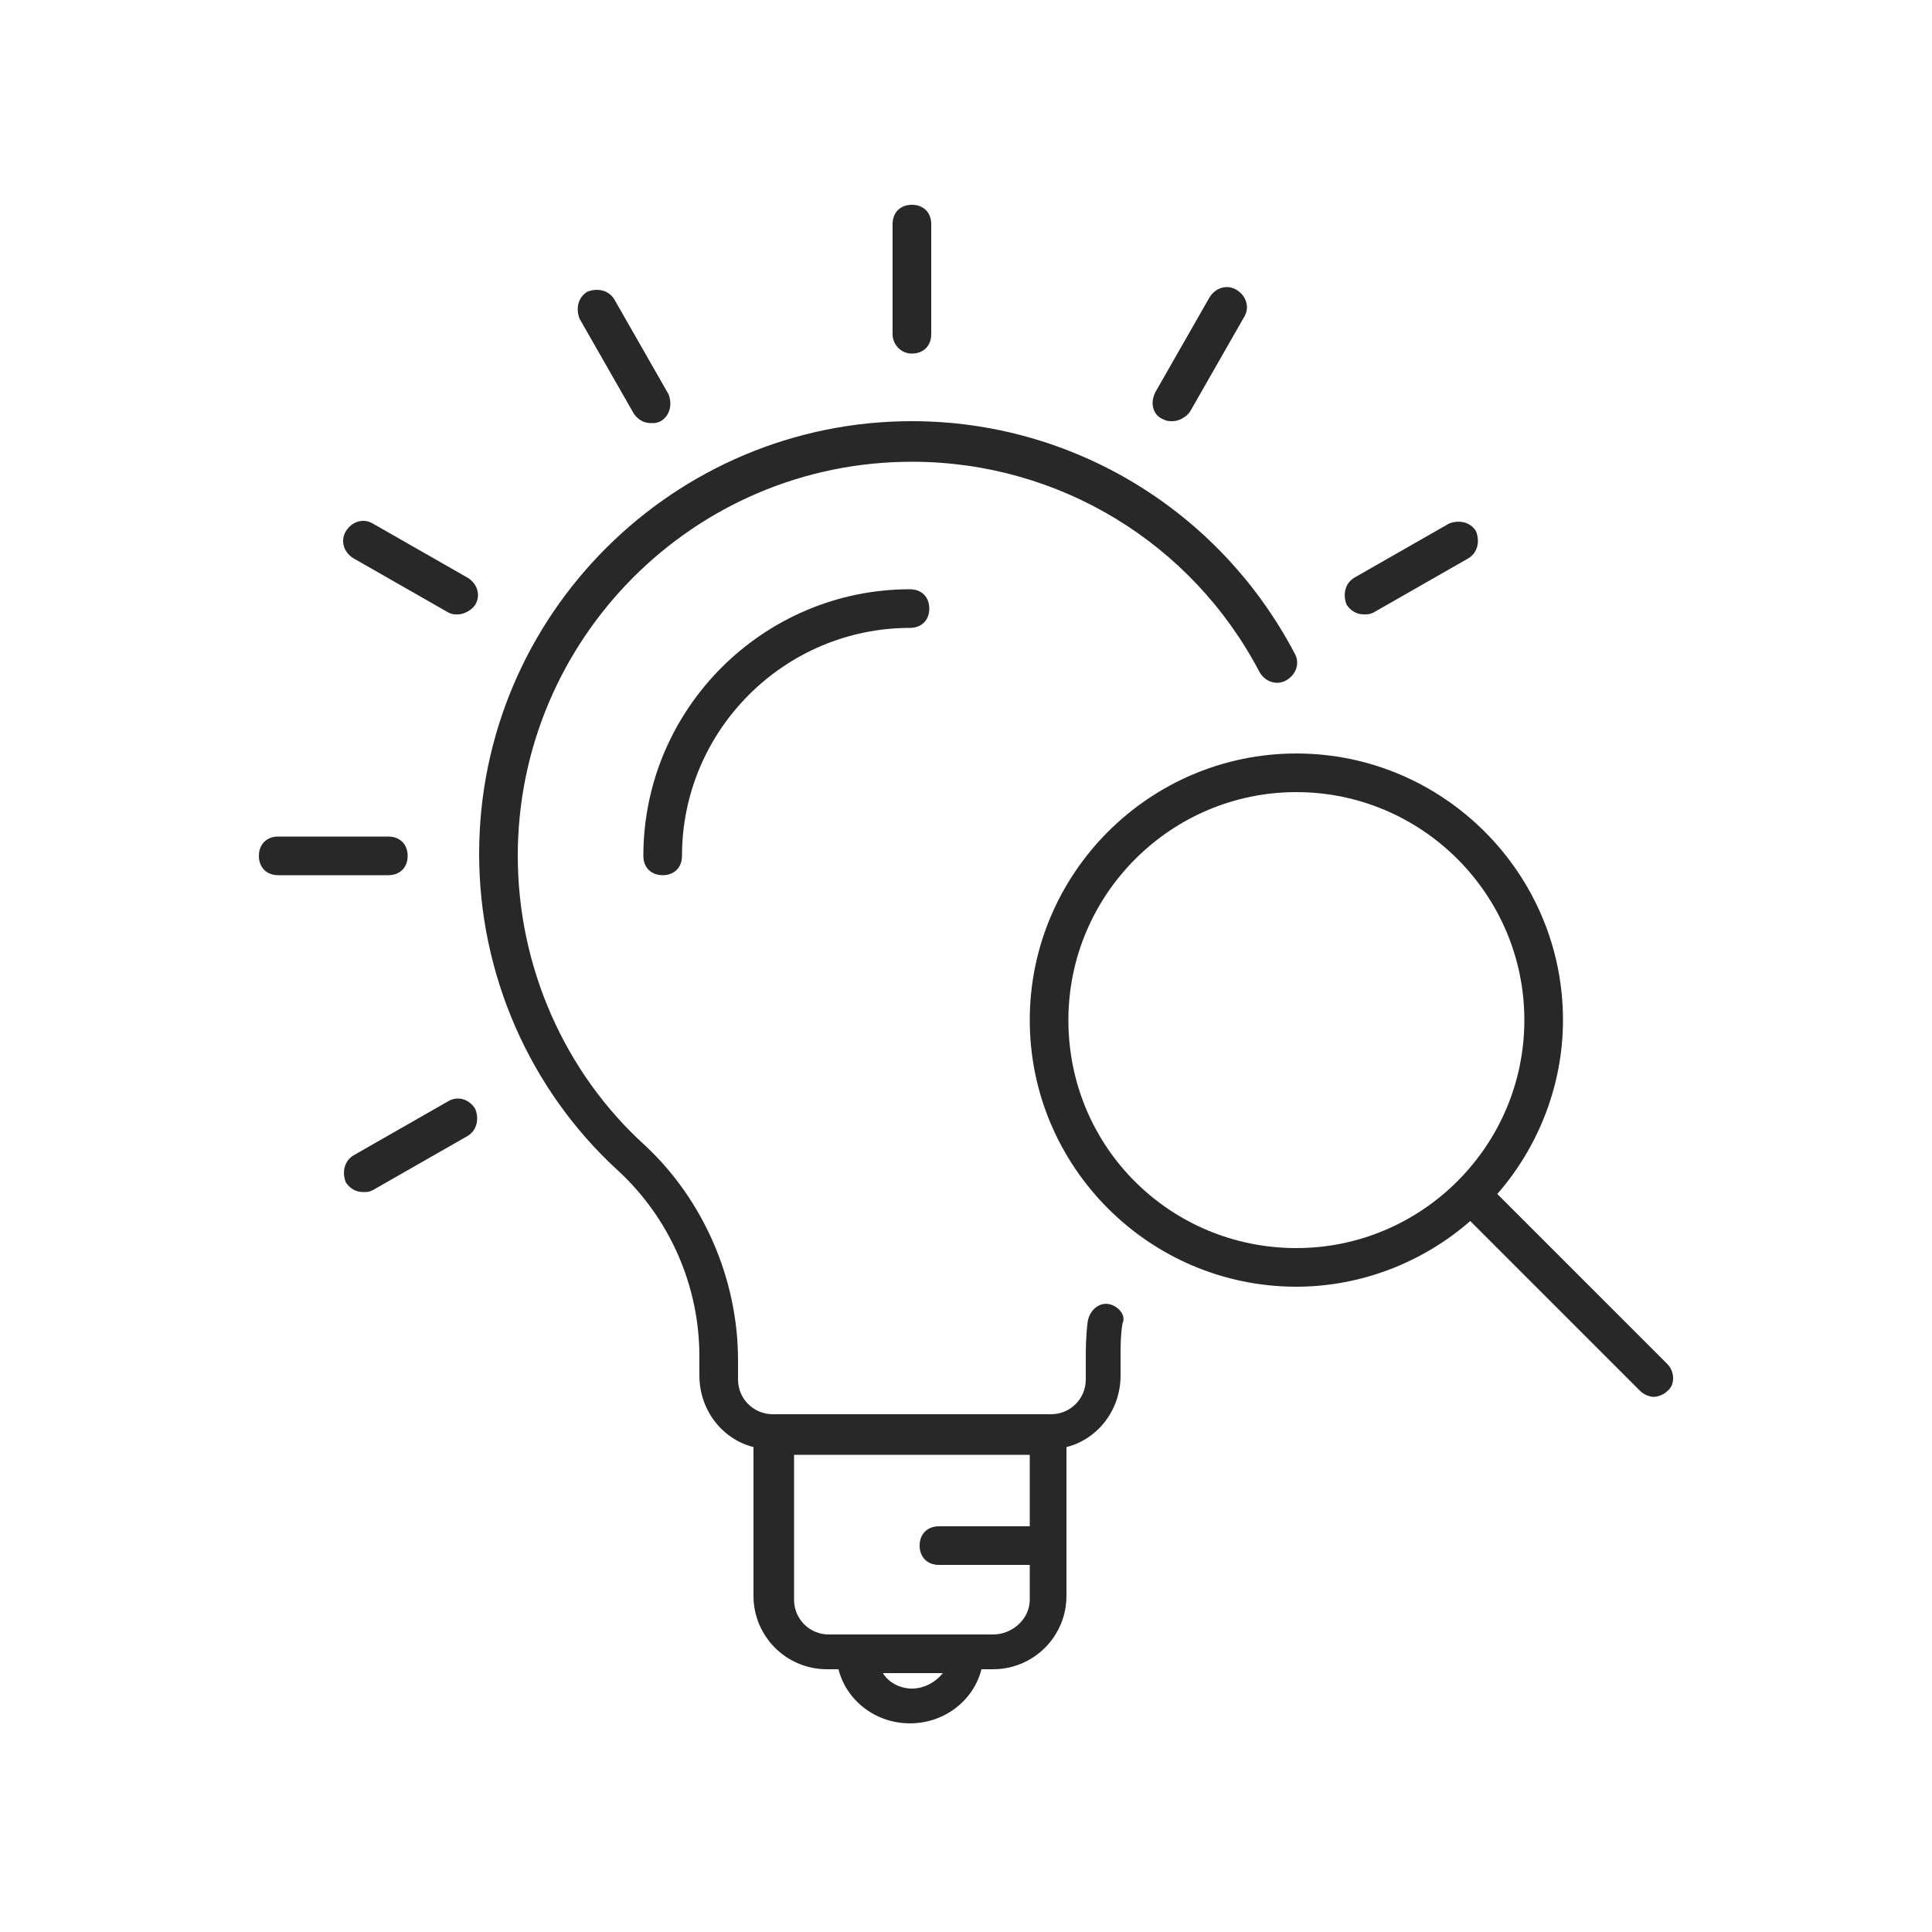
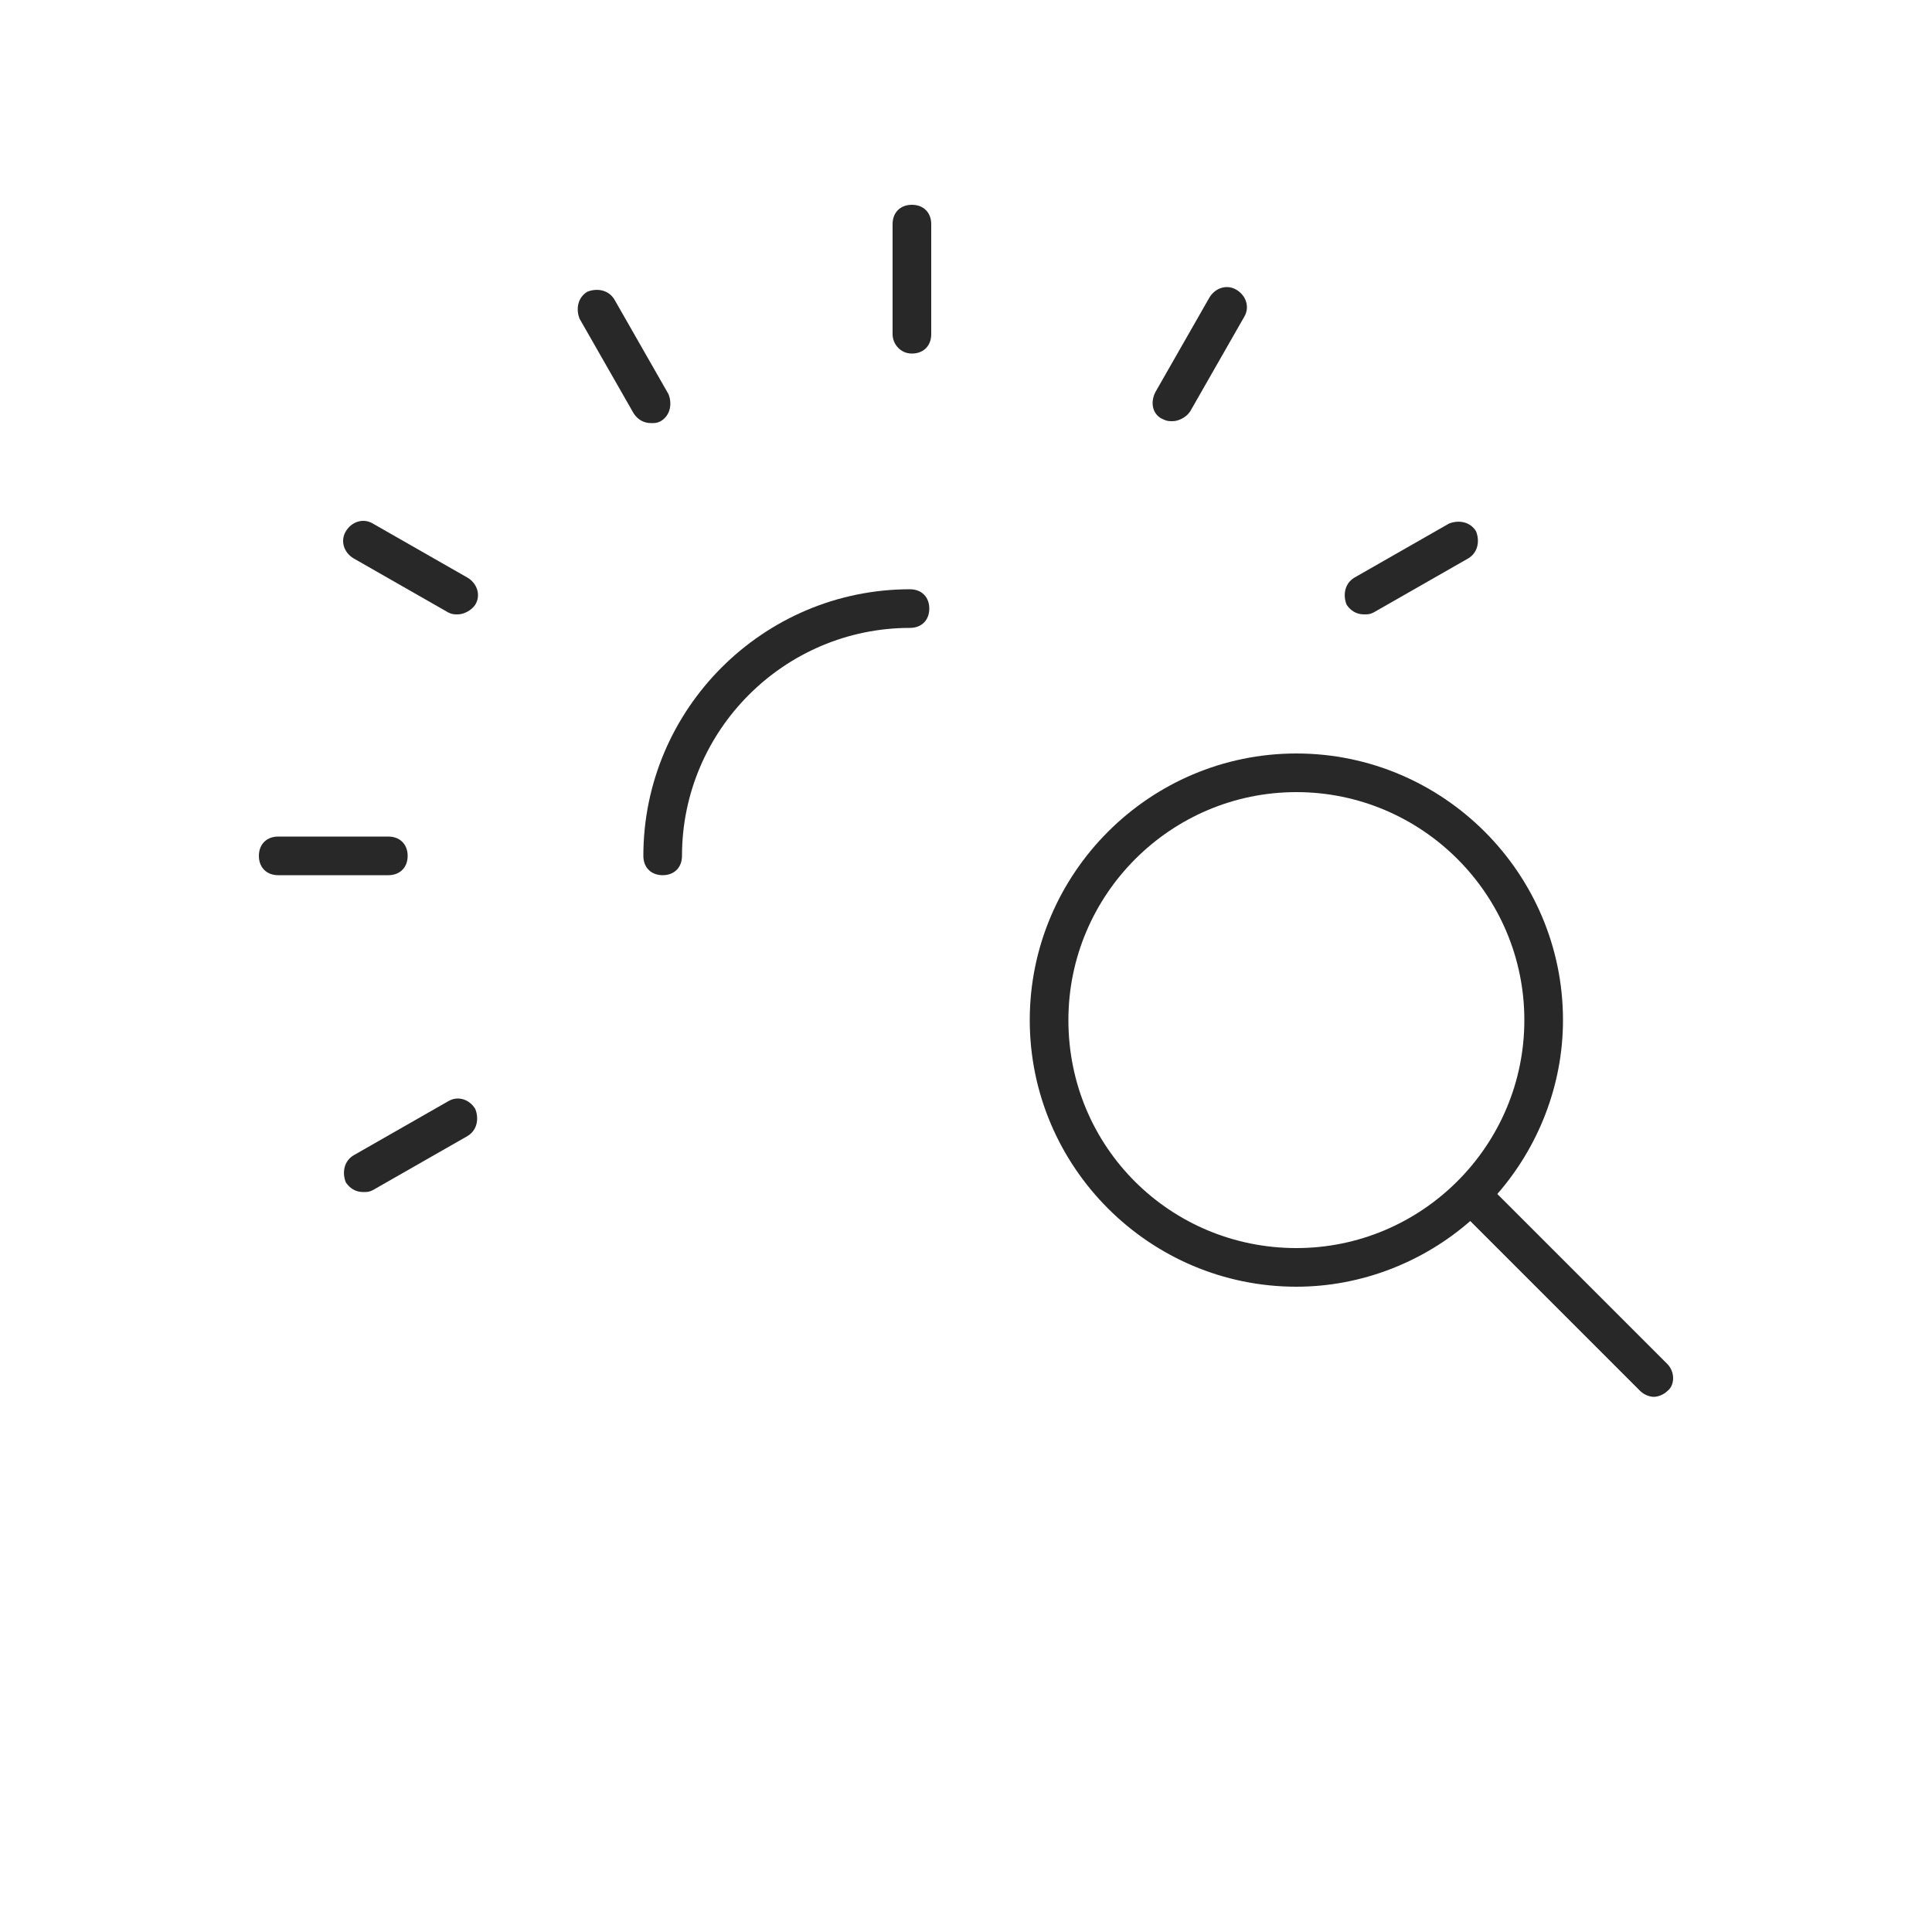
<svg xmlns="http://www.w3.org/2000/svg" version="1.1" x="0px" y="0px" viewBox="0 0 100 100" style="enable-background:new 0 0 100 100;" xml:space="preserve">
  <style type="text/css">
	.st0{fill:#282828;}
</style>
  <g id="Layer_1">
    <g id="fed19c2d-06ef-4179-a41d-8428de8c60e5">
	</g>
  </g>
  <g id="Icons_1_">
    <g>
      <path class="st0" d="M60.2,21.7c0.2,0.1,0.3,0.1,0.5,0.1c0.3,0,0.7-0.2,0.9-0.5l2.8-4.9c0.3-0.5,0.1-1.1-0.4-1.4    c-0.5-0.3-1.1-0.1-1.4,0.4l-2.8,4.9C59.5,20.9,59.7,21.5,60.2,21.7z" />
      <path class="st0" d="M23.2,57l-4.9,2.8c-0.5,0.3-0.6,0.9-0.4,1.4c0.2,0.3,0.5,0.5,0.9,0.5c0.2,0,0.3,0,0.5-0.1l4.9-2.8    c0.5-0.3,0.6-0.9,0.4-1.4C24.3,56.9,23.7,56.7,23.2,57z" />
      <path class="st0" d="M70.6,31.8c0.2,0,0.3,0,0.5-0.1l4.9-2.8c0.5-0.3,0.6-0.9,0.4-1.4c-0.3-0.5-0.9-0.6-1.4-0.4l-4.9,2.8    c-0.5,0.3-0.6,0.9-0.4,1.4C69.9,31.6,70.2,31.8,70.6,31.8z" />
      <path class="st0" d="M21.1,44.3c0-0.6-0.4-1-1-1h-5.7c-0.6,0-1,0.4-1,1s0.4,1,1,1h5.7C20.7,45.3,21.1,44.9,21.1,44.3z" />
      <path class="st0" d="M24.2,29.9l-4.9-2.8c-0.5-0.3-1.1-0.1-1.4,0.4c-0.3,0.5-0.1,1.1,0.4,1.4l4.9,2.8c0.2,0.1,0.3,0.1,0.5,0.1    c0.3,0,0.7-0.2,0.9-0.5C24.9,30.8,24.7,30.2,24.2,29.9z" />
      <path class="st0" d="M32.8,21.4c0.2,0.3,0.5,0.5,0.9,0.5c0.2,0,0.3,0,0.5-0.1c0.5-0.3,0.6-0.9,0.4-1.4l-2.8-4.9    c-0.3-0.5-0.9-0.6-1.4-0.4c-0.5,0.3-0.6,0.9-0.4,1.4L32.8,21.4z" />
      <path class="st0" d="M47.2,18.3c0.6,0,1-0.4,1-1v-5.7c0-0.6-0.4-1-1-1s-1,0.4-1,1v5.7C46.2,17.8,46.6,18.3,47.2,18.3z" />
-       <path class="st0" d="M57.4,67.5c-0.5-0.1-1,0.3-1.1,0.9c-0.1,0.8-0.1,1.4-0.1,2v1c0,1-0.8,1.8-1.8,1.8H40c-1,0-1.8-0.8-1.8-1.8v-1    c0-4.2-1.8-8.3-4.8-11.1c-4.2-3.8-6.6-9.3-6.6-15c0-11.2,9.1-20.4,20.4-20.4c7.6,0,14.5,4.2,18,10.9c0.3,0.5,0.9,0.7,1.4,0.4    c0.5-0.3,0.7-0.9,0.4-1.4c-3.9-7.4-11.5-12-19.8-12c-12.3,0-22.4,10-22.4,22.4c0,6.2,2.6,12.2,7.2,16.4c2.7,2.5,4.2,6,4.2,9.6v1    c0,1.8,1.2,3.3,2.8,3.7v7.7c0,2.1,1.7,3.8,3.8,3.8h0.6c0.4,1.6,1.9,2.8,3.7,2.8c1.8,0,3.3-1.2,3.7-2.8h0.6c2.1,0,3.8-1.7,3.8-3.8    v-7.7c1.6-0.4,2.8-1.9,2.8-3.7v-1c0-0.5,0-1.1,0.1-1.7C58.3,68.1,57.9,67.6,57.4,67.5z M47.2,87.4c-0.6,0-1.2-0.3-1.5-0.8h3.1    C48.4,87.1,47.8,87.4,47.2,87.4z M51.4,84.6h-8.5c-1,0-1.8-0.8-1.8-1.8v-7.5h12.2v3.7h-4.7c-0.6,0-1,0.4-1,1s0.4,1,1,1h4.7v1.8    C53.3,83.8,52.4,84.6,51.4,84.6z" />
      <path class="st0" d="M86.3,70.6l-8.8-8.8c2.1-2.4,3.4-5.6,3.4-9c0-7.6-6.2-13.8-13.8-13.8c-7.6,0-13.8,6.2-13.8,13.8    c0,7.6,6.2,13.8,13.8,13.8c3.4,0,6.6-1.3,9-3.4l8.8,8.8c0.2,0.2,0.5,0.3,0.7,0.3s0.5-0.1,0.7-0.3C86.7,71.7,86.7,71,86.3,70.6z     M55.3,52.8c0-6.5,5.3-11.8,11.8-11.8s11.8,5.3,11.8,11.8s-5.3,11.8-11.8,11.8S55.3,59.4,55.3,52.8z" />
      <path class="st0" d="M33.3,44.3c0,0.6,0.4,1,1,1s1-0.4,1-1c0-6.5,5.3-11.8,11.8-11.8c0.6,0,1-0.4,1-1s-0.4-1-1-1    C39.5,30.5,33.3,36.7,33.3,44.3z" />
    </g>
  </g>
</svg>